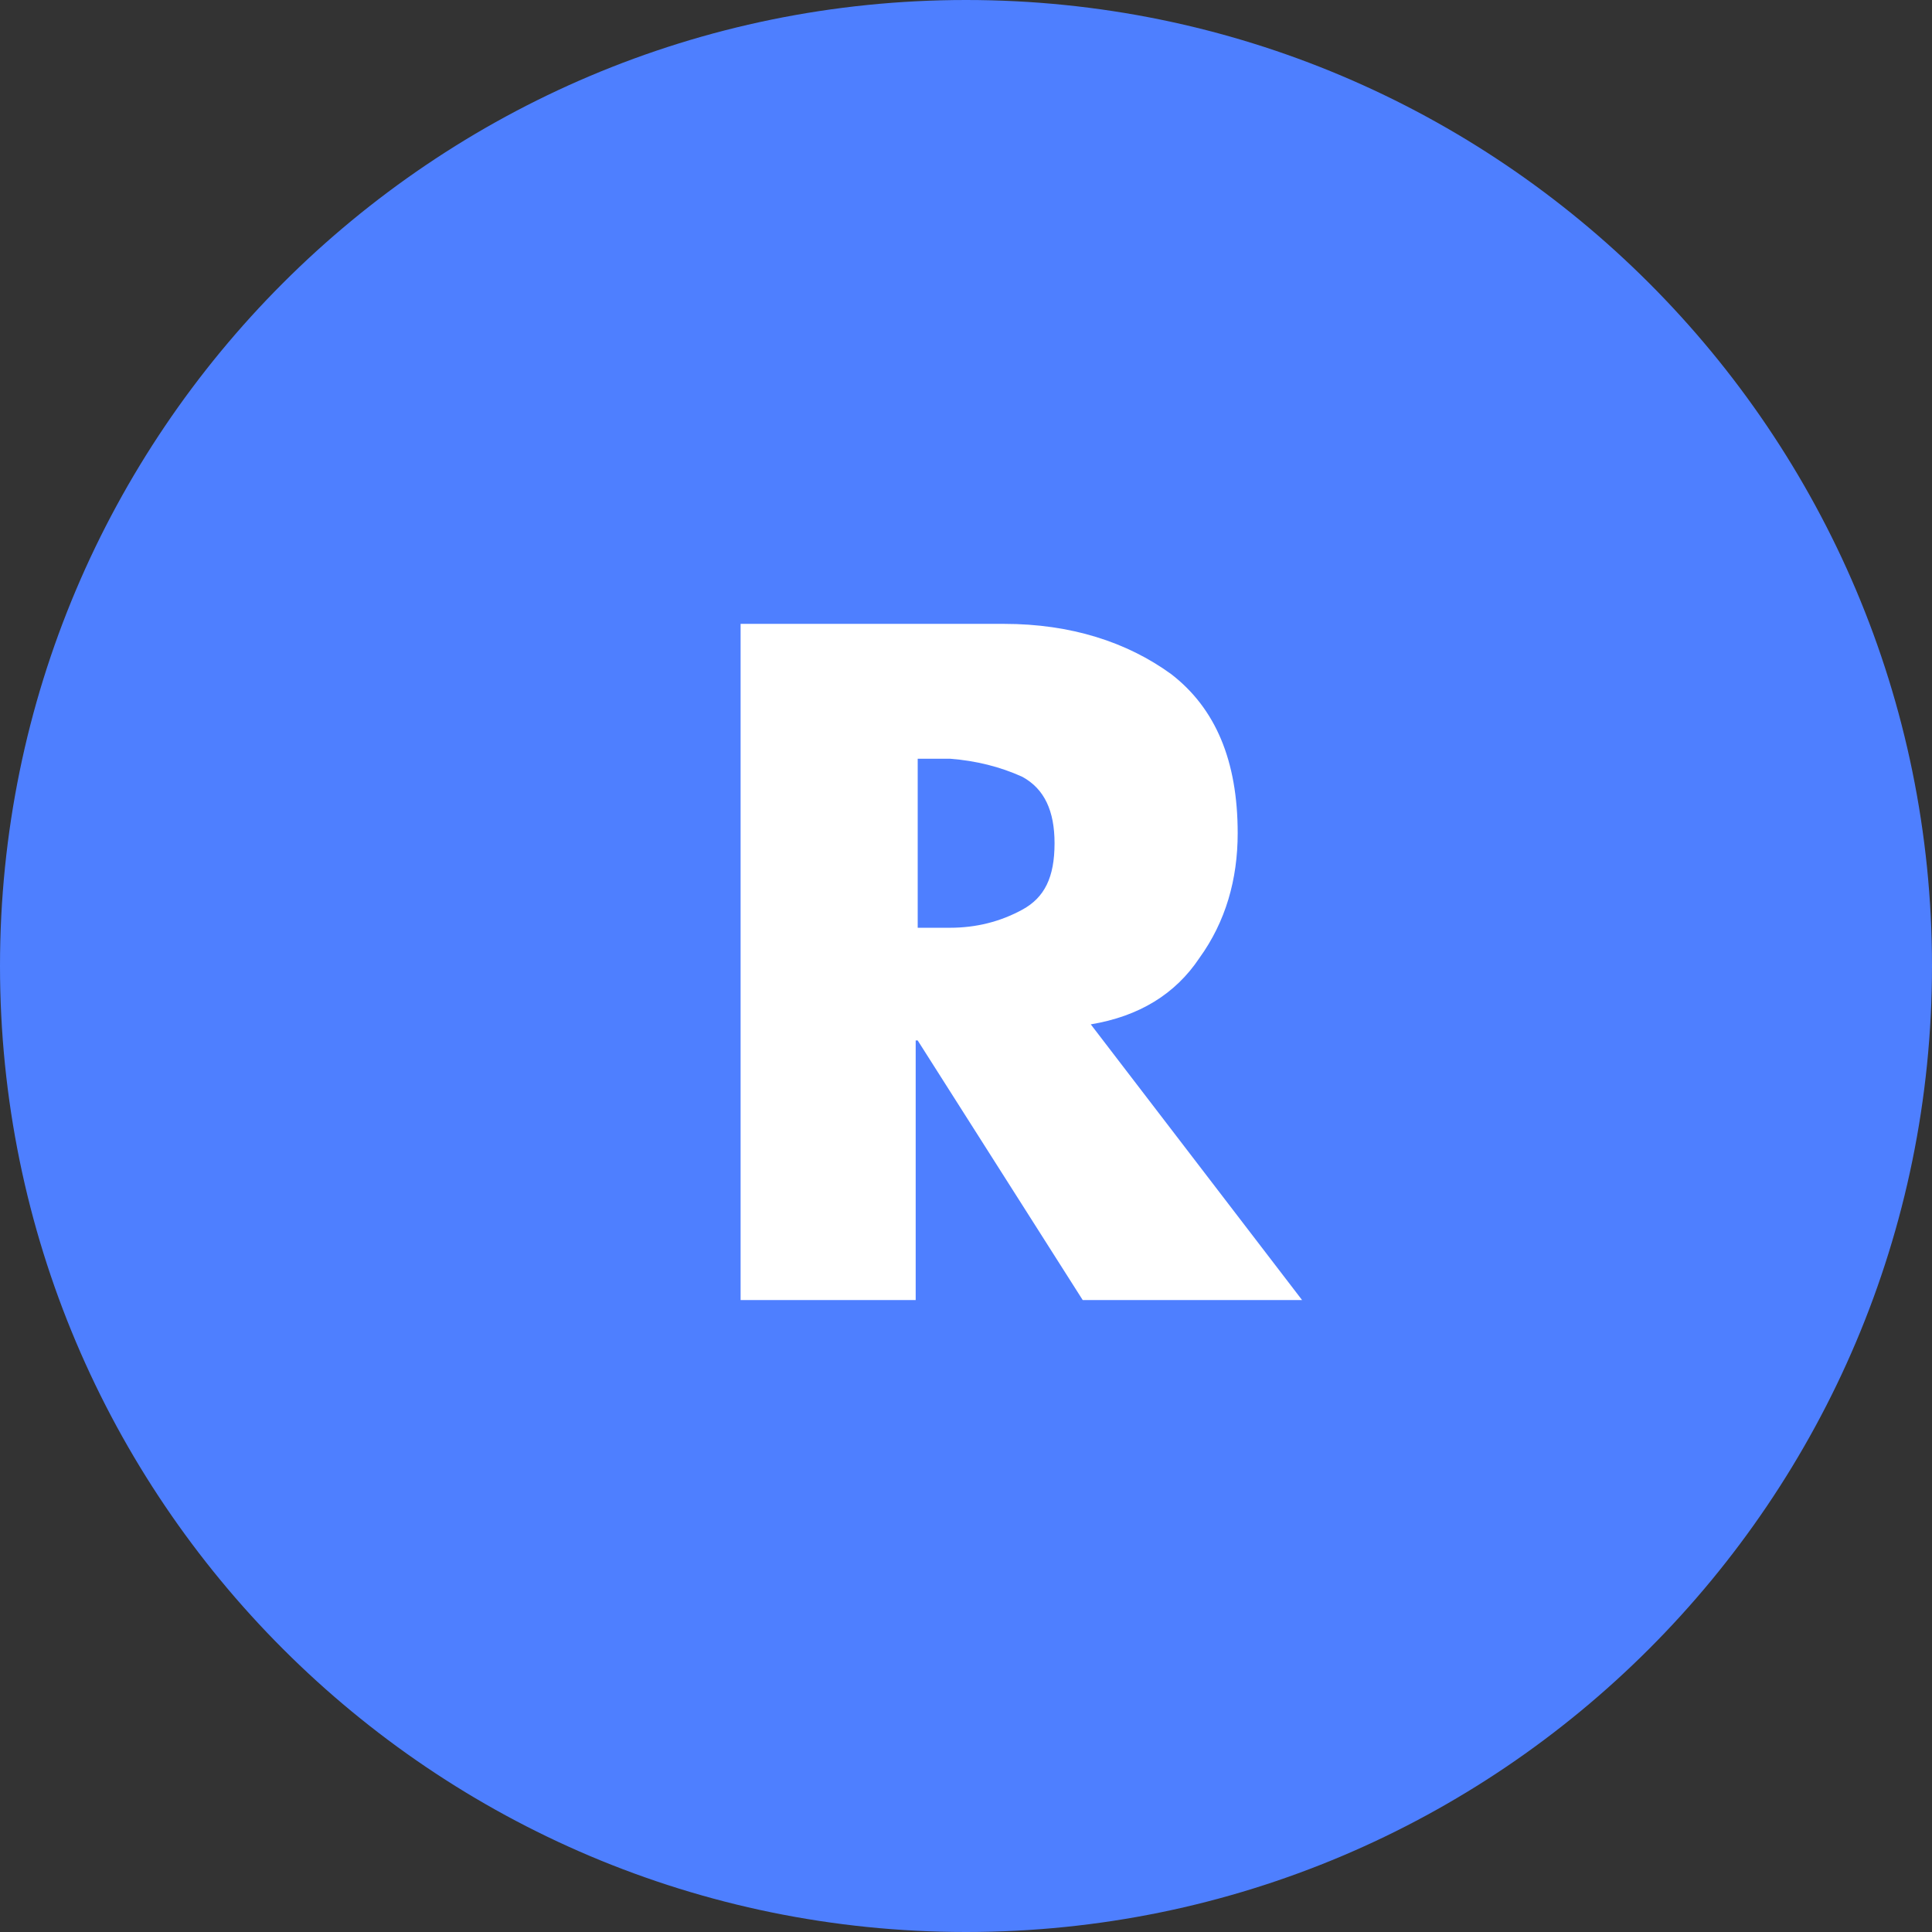
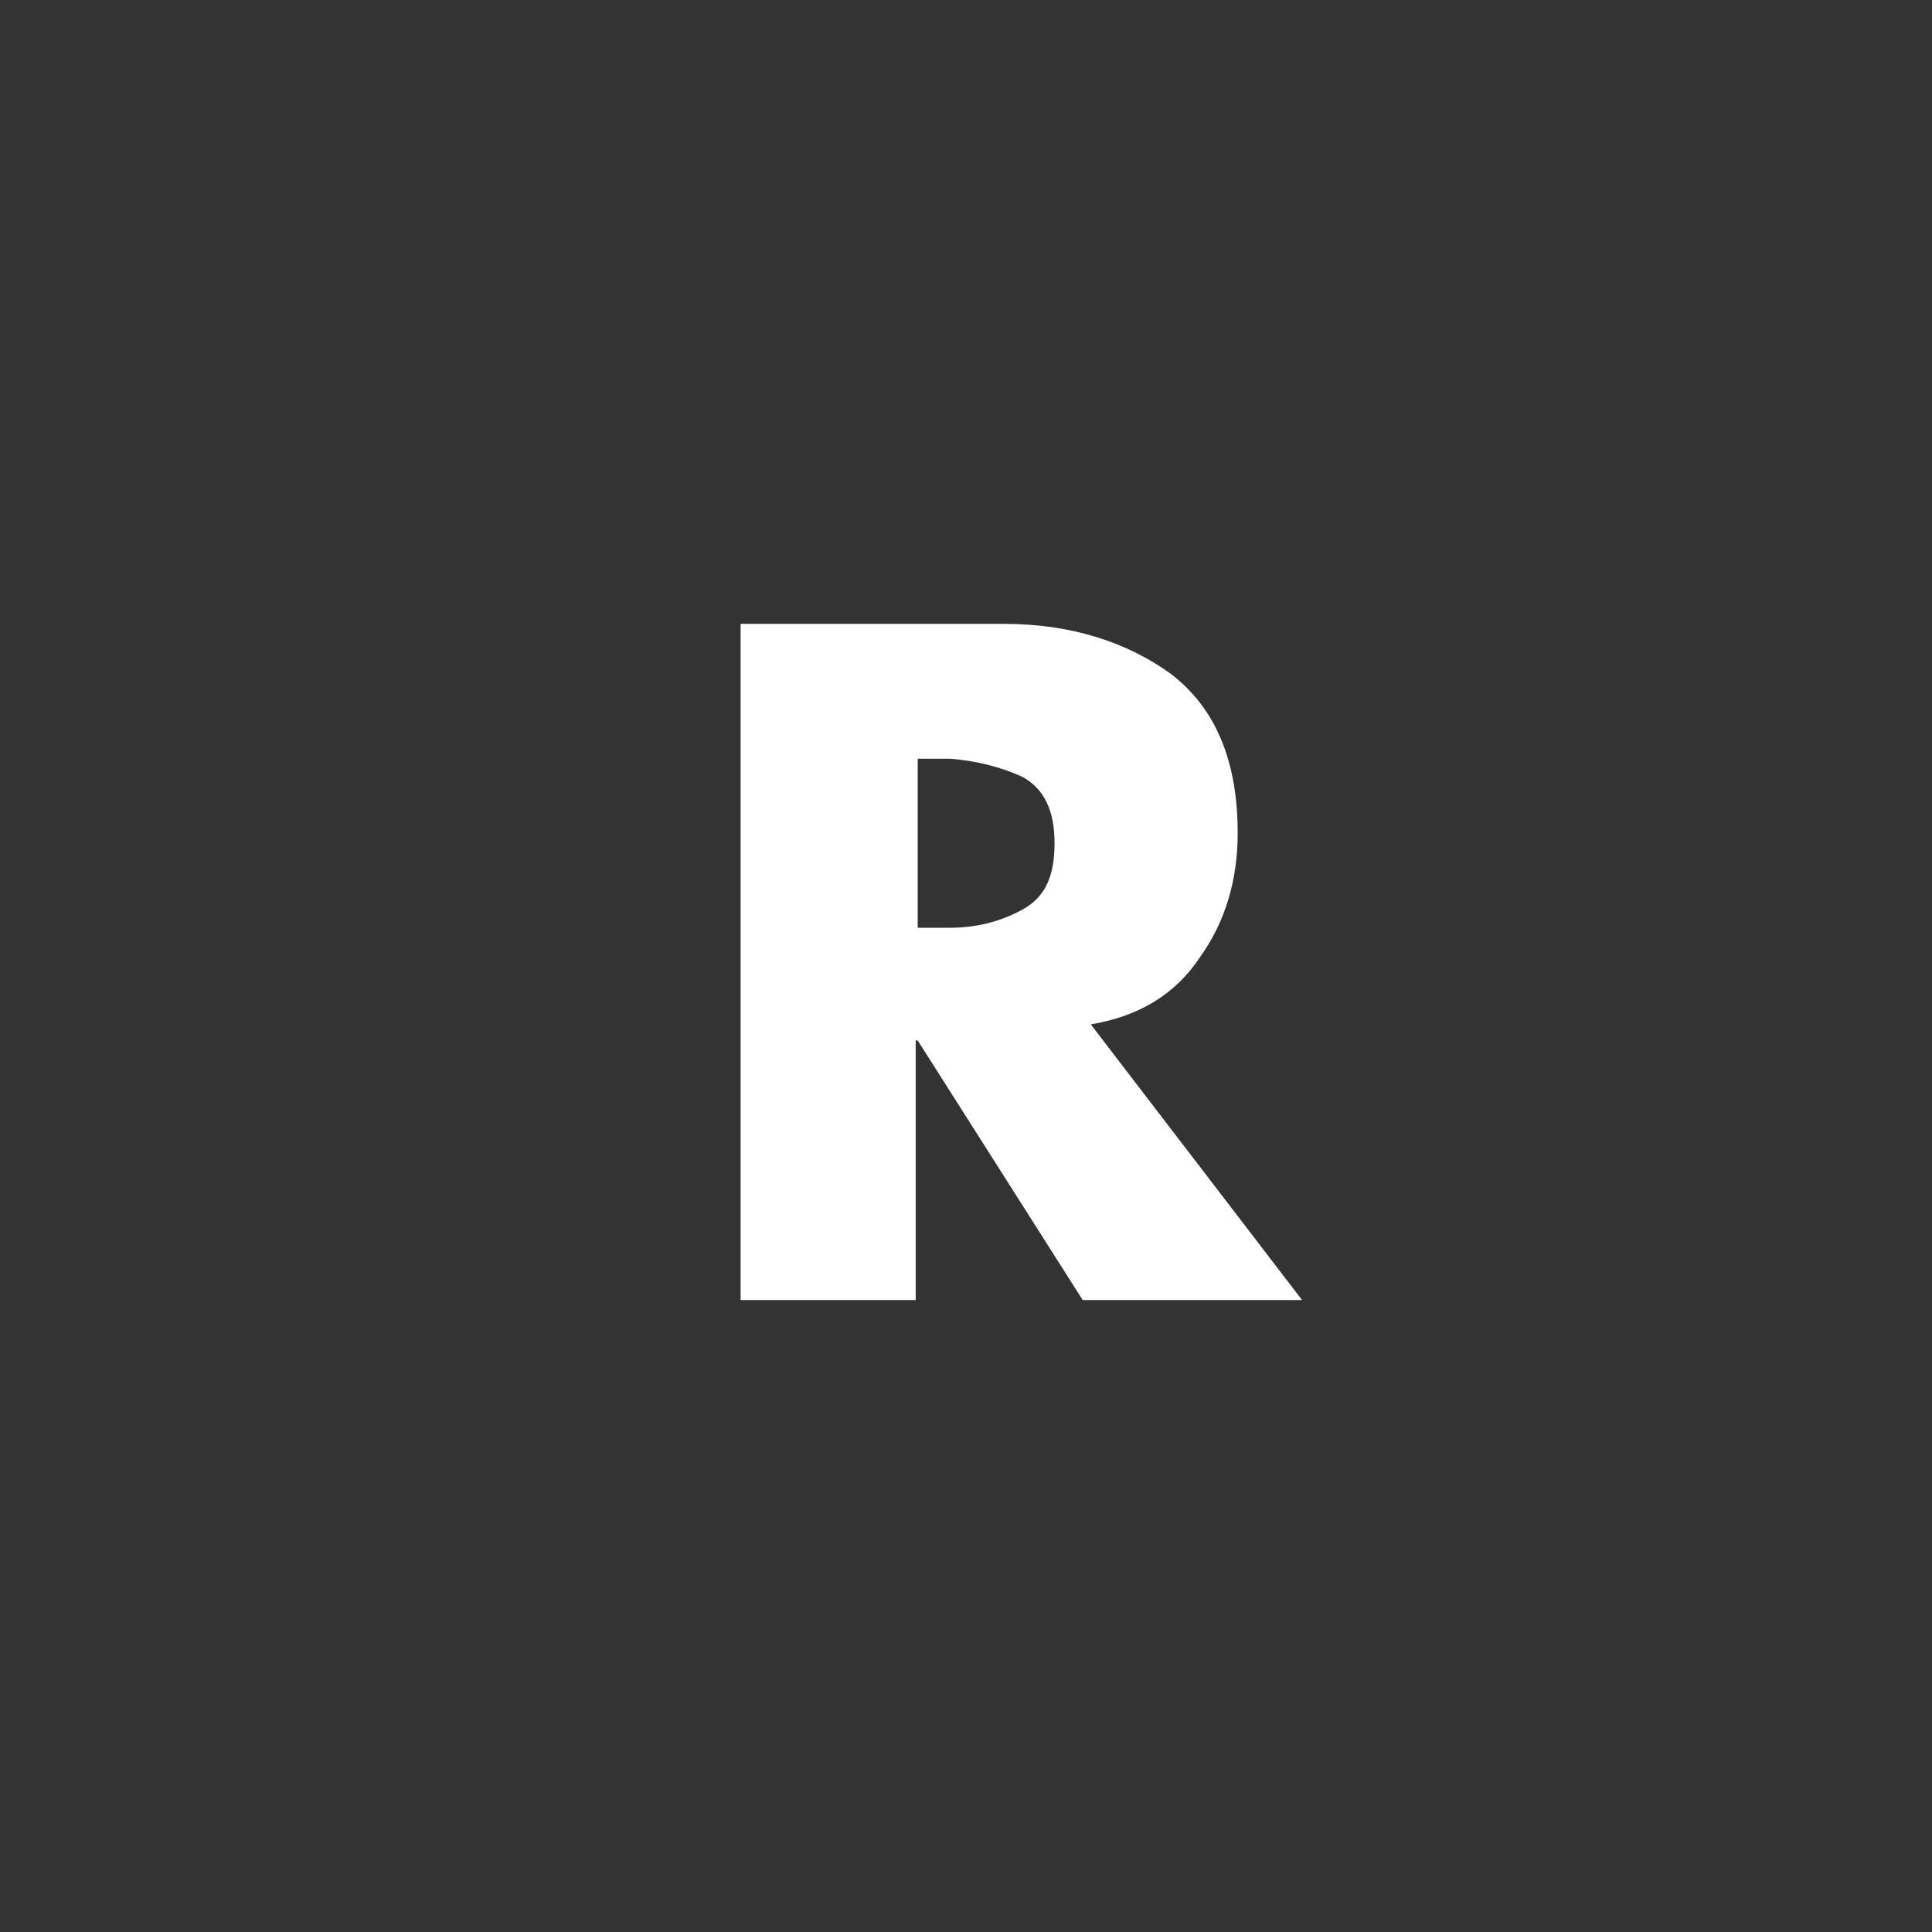
<svg xmlns="http://www.w3.org/2000/svg" version="1.1" id="Livello_1" x="0px" y="0px" viewBox="0 0 96 96" style="enable-background:new 0 0 96 96;" xml:space="preserve">
  <rect x="0" y="0" width="96" height="96" fill="#333333" stroke="none" />
  <style type="text/css">
	.st0{fill:#4E7FFF;}
	.st1{fill:#FFFFFF;}
</style>
-   <path class="st0" d="M48,96L48,96C21.5,96,0,74.5,0,48v0C0,21.5,21.5,0,48,0h0c26.5,0,48,21.5,48,48v0C96,74.5,74.5,96,48,96z" />
  <path class="st1" d="M54.2,50.9c2.4-0.4,4.2-1.5,5.4-3.3c1.3-1.8,1.9-3.9,1.9-6.2c0-3.6-1.1-6.2-3.3-7.9c-2.2-1.6-5-2.5-8.3-2.5  H36.8v33.6h8.7V51.7h0.1l8.2,12.9h10.9L54.2,50.9z M50.8,45.2c-1.1,0.6-2.3,0.9-3.6,0.9c-0.1,0-0.3,0-0.4,0c-0.1,0-0.3,0-0.4,0h-0.8  v-8.4h0.8c0.1,0,0.3,0,0.4,0c0.1,0,0.3,0,0.4,0c1.3,0.1,2.5,0.4,3.6,0.9c1.1,0.6,1.6,1.7,1.6,3.3C52.4,43.6,51.9,44.6,50.8,45.2z" />
</svg>